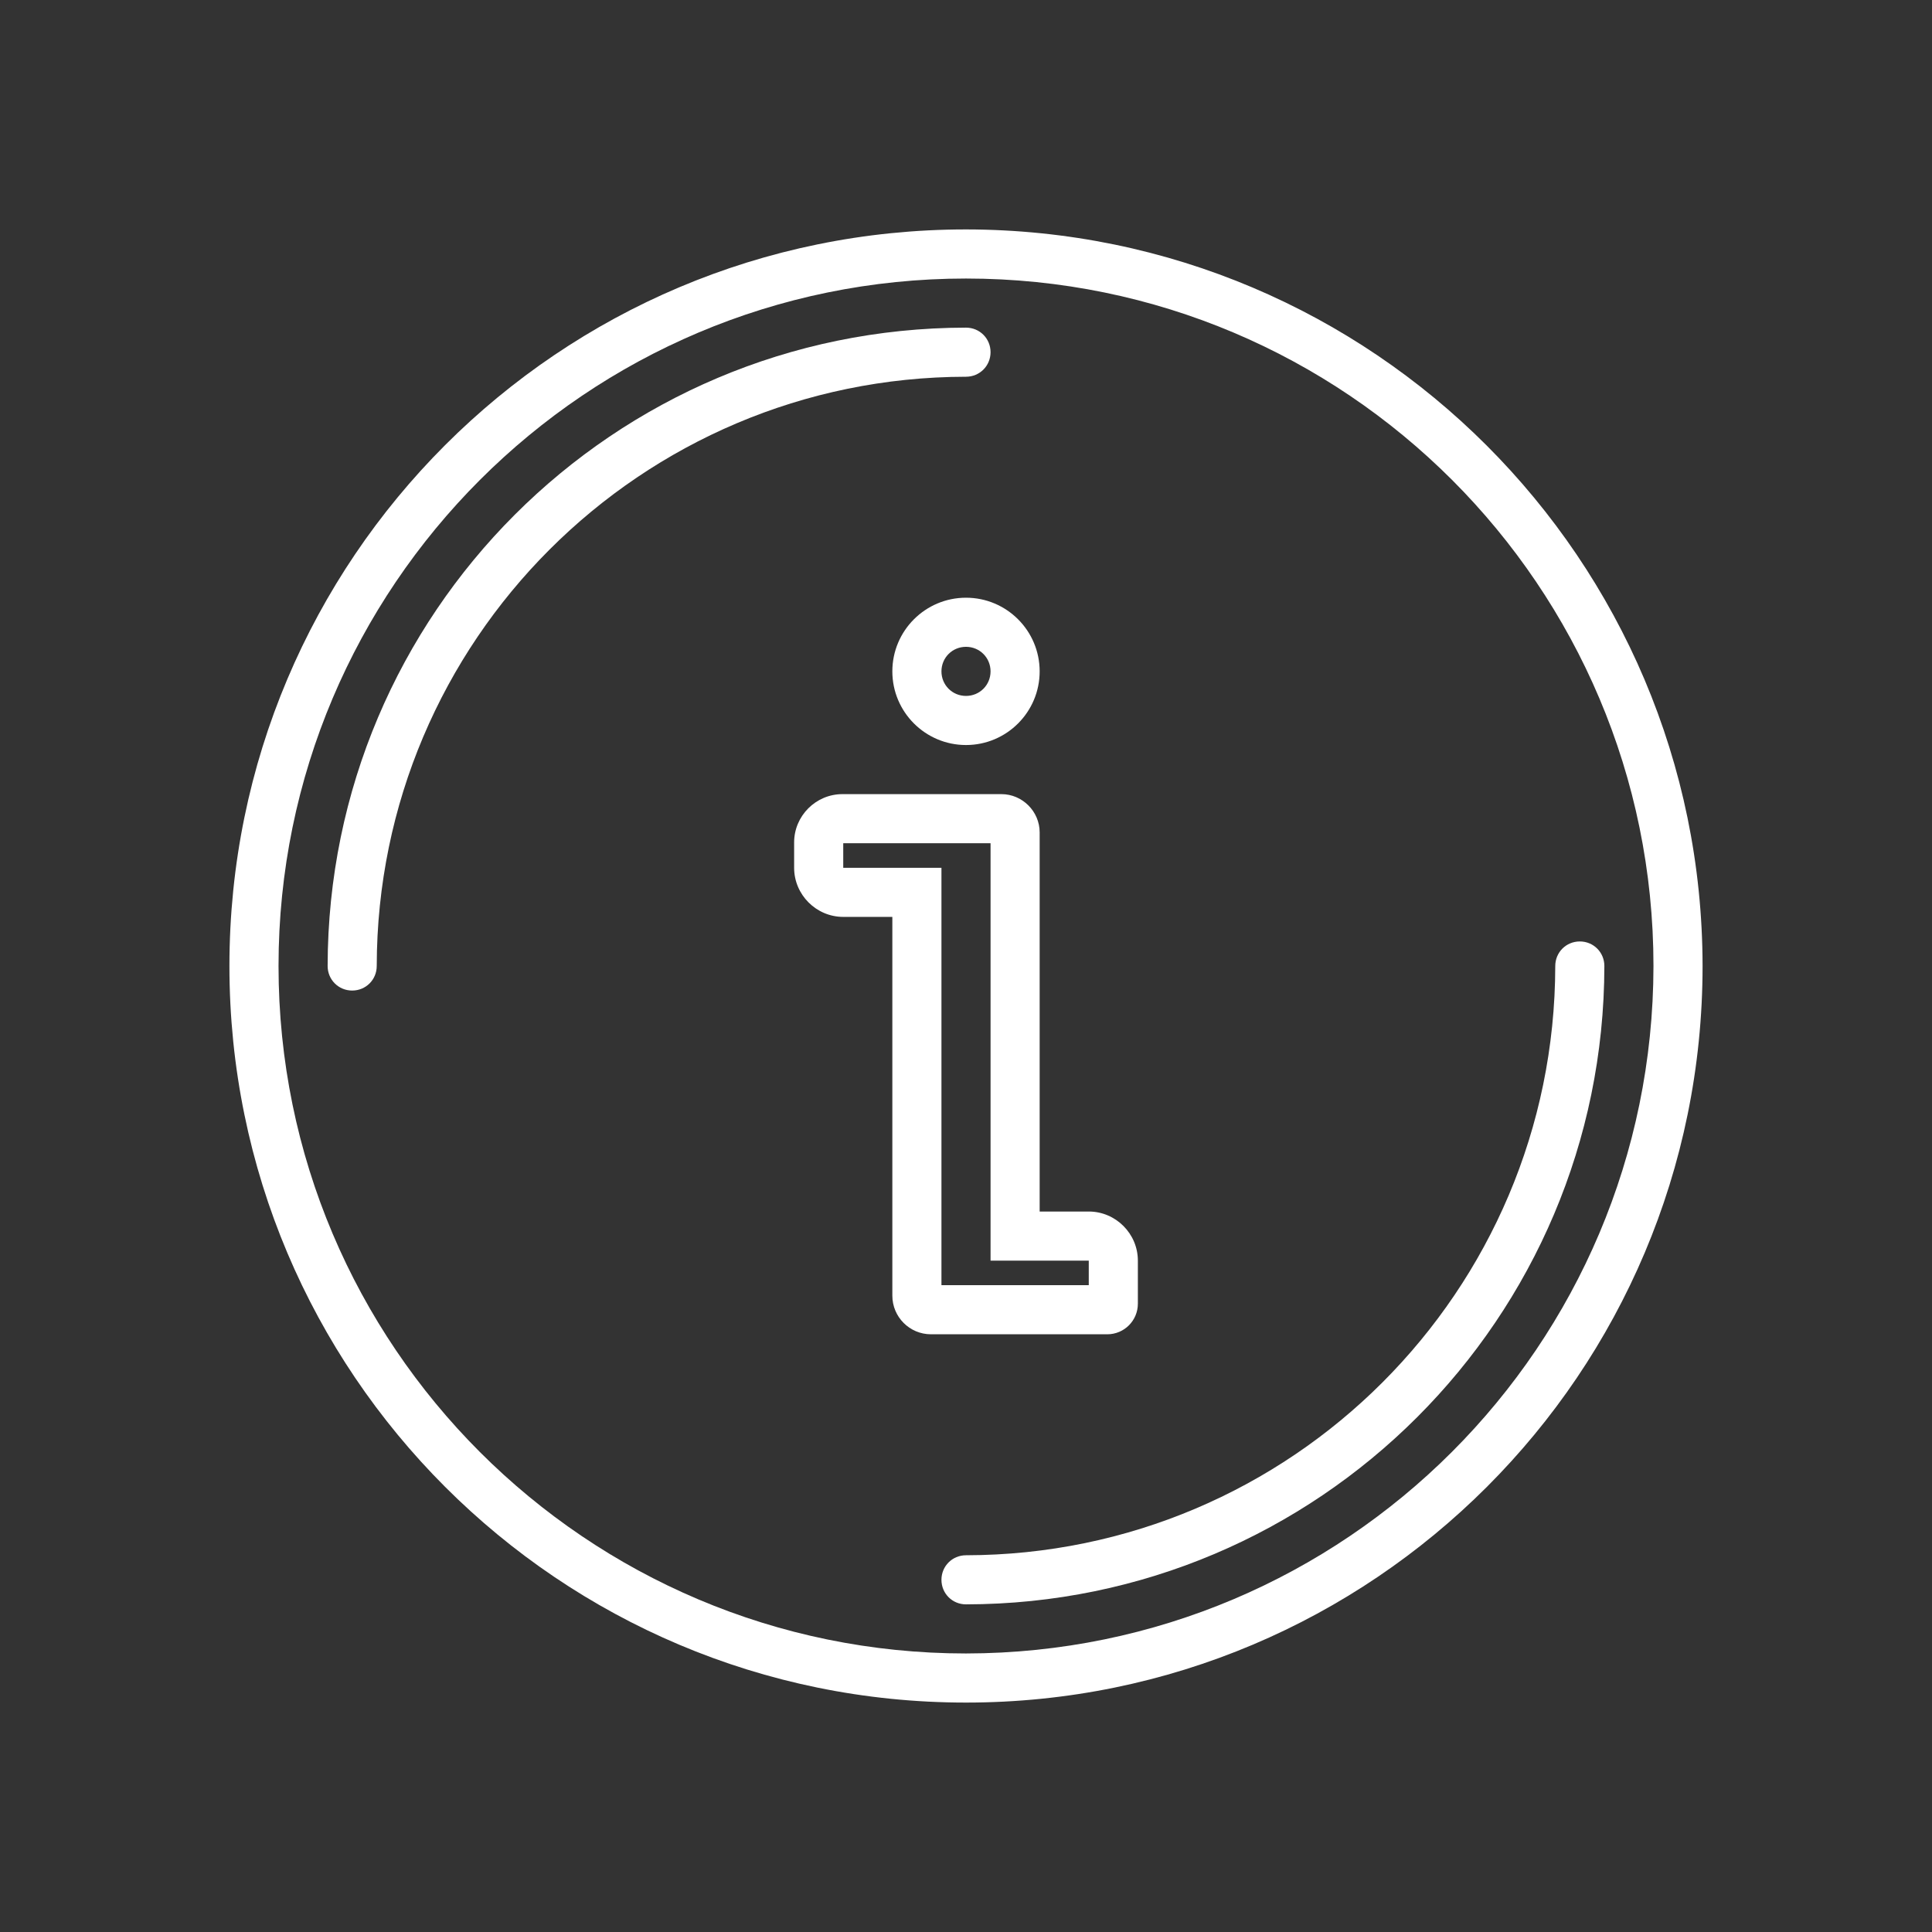
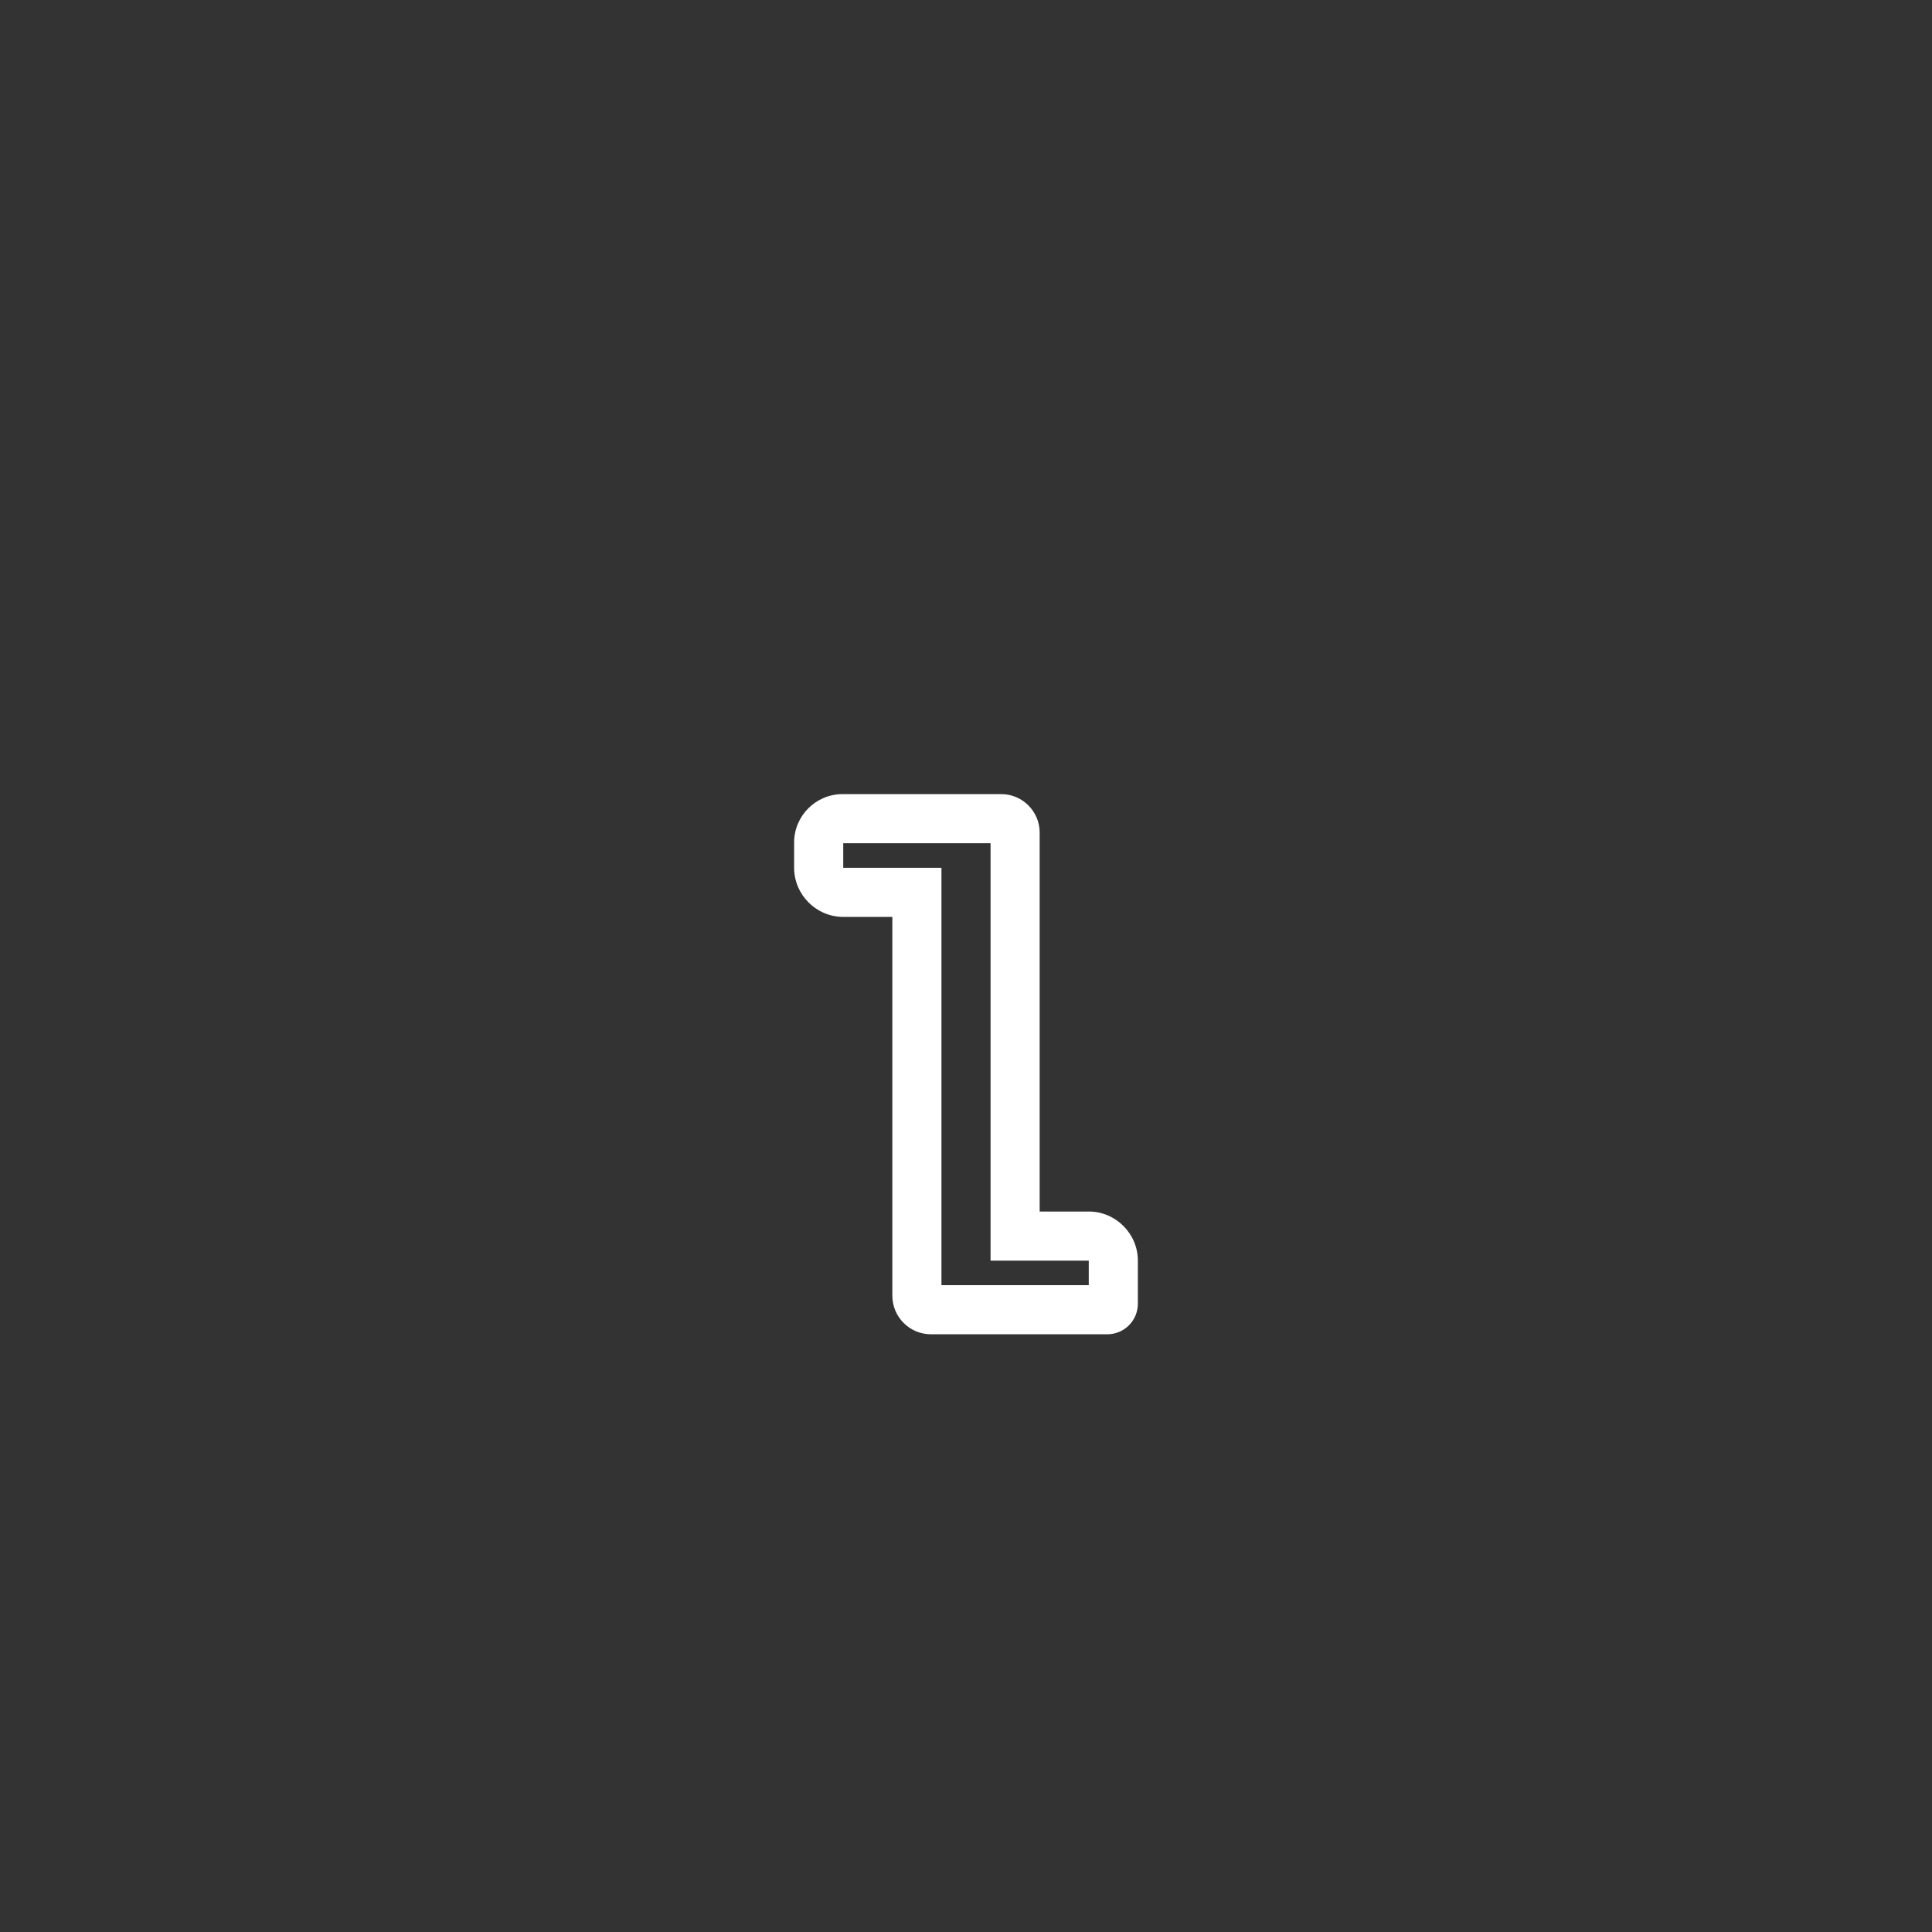
<svg xmlns="http://www.w3.org/2000/svg" fill="#fff" version="1.1" id="Capa_1" x="0px" y="0px" viewBox="0 0 480 480" style="enable-background:new 0 0 480 480;" xml:space="preserve">
  <rect x="0" y="0" width="480" height="480" fill="#333333" stroke="none" />
  <style type="text/css">
	.st0{fill:#fff;}
</style>
  <g>
    <g>
      <g>
-         <path class="st0" d="M240,57C138.9,57,57,138.9,57,240s81.9,183,183,183s183-81.9,183-183C422.9,139,341,57.1,240,57z M240,410.8     c-94.3,0-170.8-76.5-170.8-170.8S145.7,69.2,240,69.2S410.8,145.7,410.8,240C410.7,334.3,334.3,410.7,240,410.8z" />
-       </g>
+         </g>
    </g>
    <g>
      <g>
-         <path class="st0" d="M392.5,233.9c-3.4,0-6.1,2.7-6.1,6.1c-0.1,80.8-65.6,146.3-146.4,146.4c-3.4,0-6.1,2.7-6.1,6.1     c0,3.4,2.7,6.1,6.1,6.1c87.6-0.1,158.5-71.1,158.6-158.6C398.6,236.6,395.9,233.9,392.5,233.9z" />
-       </g>
+         </g>
    </g>
    <g>
      <g>
-         <path class="st0" d="M240,81.4C152.4,81.5,81.5,152.4,81.4,240c0,3.4,2.7,6.1,6.1,6.1c3.4,0,6.1-2.7,6.1-6.1     C93.7,159.2,159.2,93.7,240,93.6c3.4,0,6.1-2.7,6.1-6.1C246.1,84.1,243.4,81.4,240,81.4z" />
-       </g>
+         </g>
    </g>
    <g>
      <g>
-         <path class="st0" d="M240,148.5c-10.1,0-18.3,8.2-18.3,18.3c0,10.1,8.2,18.3,18.3,18.3s18.3-8.2,18.3-18.3     C258.3,156.7,250.1,148.5,240,148.5z M240,172.9c-3.4,0-6.1-2.7-6.1-6.1c0-3.4,2.7-6.1,6.1-6.1s6.1,2.7,6.1,6.1     C246.1,170.2,243.4,172.9,240,172.9z" />
-       </g>
+         </g>
    </g>
    <g>
      <g>
        <path class="st0" d="M270.5,301h-12.2v-94.2c0-5.2-4.3-9.5-9.5-9.5h-39.5c-6.6,0-12,5.4-12,12v6.3c0,6.7,5.5,12.2,12.2,12.2h12.2     v94.1c0,5.3,4.3,9.6,9.6,9.6h43.8c4.2,0,7.6-3.4,7.6-7.6v-10.7C282.7,306.5,277.2,301,270.5,301z M270.5,319.3h-36.6V215.6h-24.4     v-6.1h36.6v103.7h24.4V319.3z" />
      </g>
    </g>
  </g>
</svg>